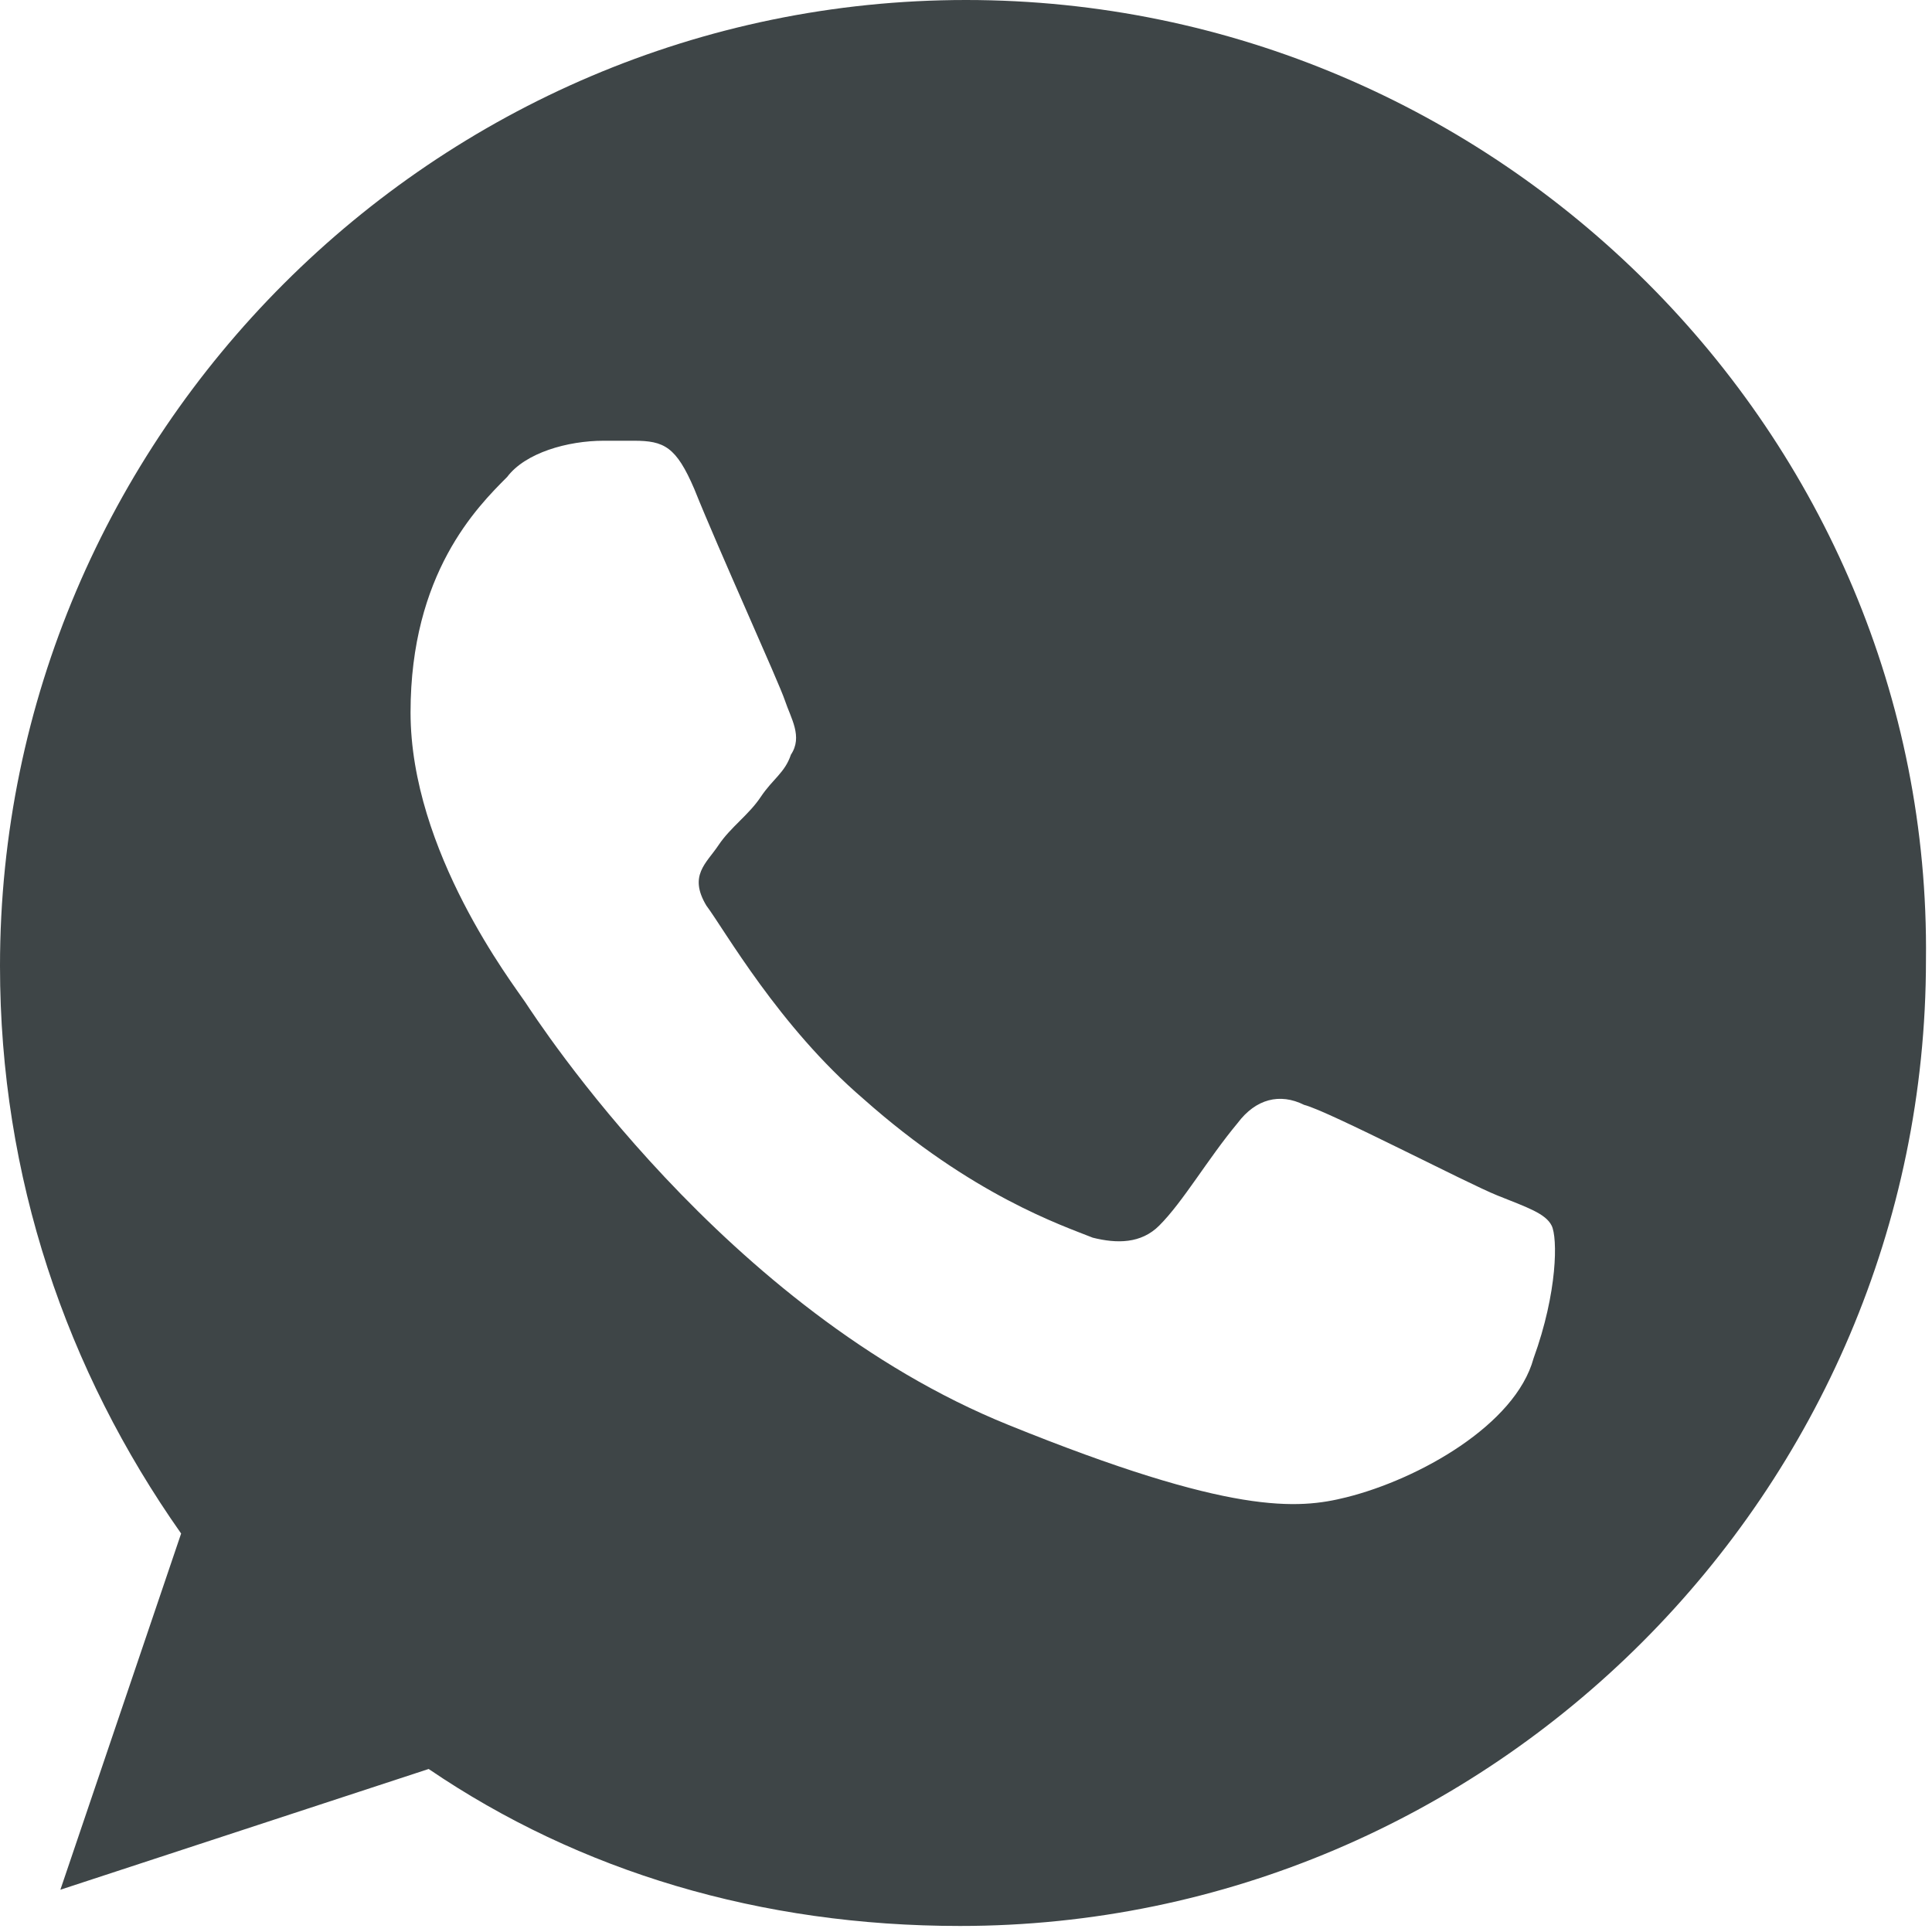
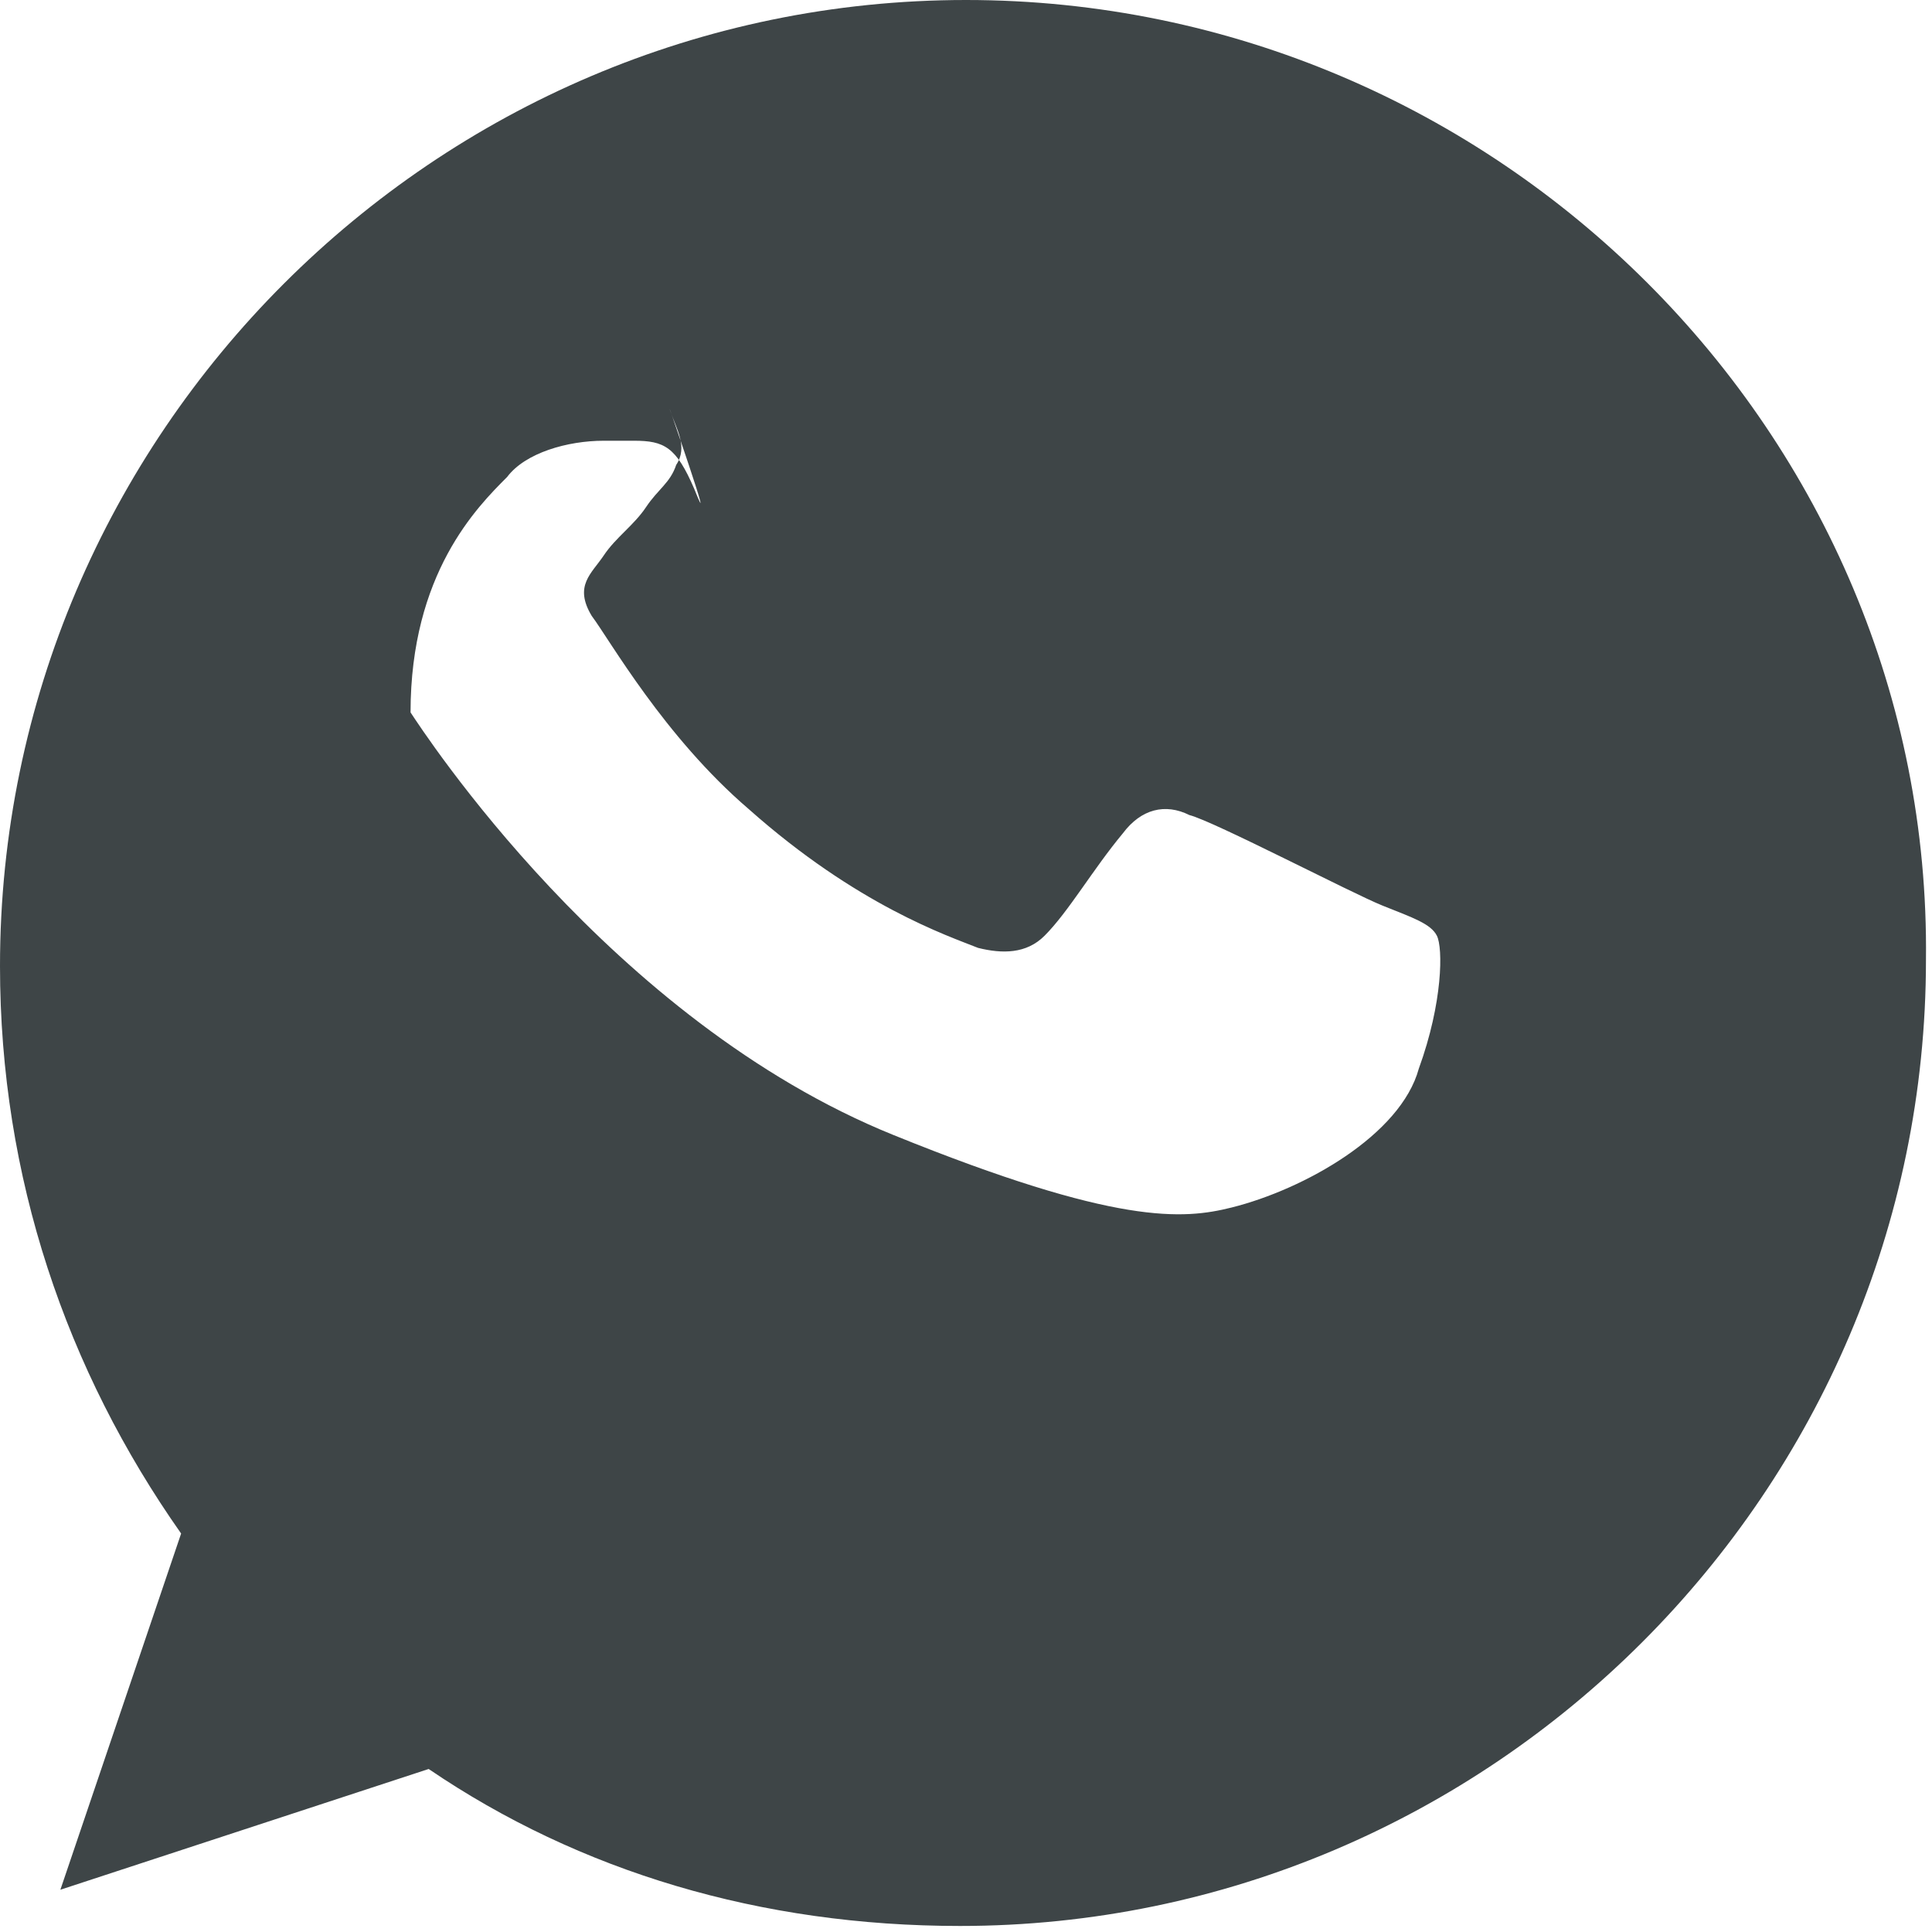
<svg xmlns="http://www.w3.org/2000/svg" version="1.1" id="Layer_1" x="0px" y="0px" viewBox="0 0 32 32" style="enable-background:new 0 0 32 32;" xml:space="preserve">
  <style type="text/css">
	.st0{fill-rule:evenodd;clip-rule:evenodd;fill:#3E4547;}
</style>
  <g id="Icons">
    <g id="Color-" transform="translate(-700, -360)">
-       <path id="Whatsapp" class="st0" d="M716,360c-8.8,0-16,7.2-16,16c0,3.5,1.1,6.7,3,9.4l-2,5.9l6.1-2c2.5,1.7,5.5,2.6,8.8,2.6    c8.8,0,16-7.2,16-16C732,367.2,724.8,360,716,360L716,360L716,360z M711.5,368.1c-0.3-0.7-0.5-0.8-1-0.8c-0.2,0-0.3,0-0.5,0    c-0.6,0-1.3,0.2-1.6,0.6c-0.5,0.5-1.6,1.6-1.6,3.9s1.7,4.5,1.9,4.8c0.2,0.3,3.3,5.1,8,7c3.7,1.5,4.8,1.4,5.6,1.2    c1.2-0.3,2.8-1.2,3.1-2.3c0.4-1.1,0.4-2,0.3-2.2c-0.1-0.2-0.4-0.3-0.9-0.5c-0.5-0.2-2.8-1.4-3.2-1.5c-0.4-0.2-0.8-0.1-1.1,0.3    c-0.5,0.6-0.9,1.3-1.3,1.7c-0.3,0.3-0.7,0.3-1.1,0.2c-0.5-0.2-2-0.7-3.8-2.3c-1.4-1.2-2.3-2.8-2.6-3.2c-0.3-0.5,0-0.7,0.2-1    c0.2-0.3,0.5-0.5,0.7-0.8c0.2-0.3,0.4-0.4,0.5-0.7c0.2-0.3,0-0.6-0.1-0.9S711.9,369.1,711.5,368.1z" />
+       <path id="Whatsapp" class="st0" d="M716,360c-8.8,0-16,7.2-16,16c0,3.5,1.1,6.7,3,9.4l-2,5.9l6.1-2c2.5,1.7,5.5,2.6,8.8,2.6    c8.8,0,16-7.2,16-16C732,367.2,724.8,360,716,360L716,360L716,360z M711.5,368.1c-0.3-0.7-0.5-0.8-1-0.8c-0.2,0-0.3,0-0.5,0    c-0.6,0-1.3,0.2-1.6,0.6c-0.5,0.5-1.6,1.6-1.6,3.9c0.2,0.3,3.3,5.1,8,7c3.7,1.5,4.8,1.4,5.6,1.2    c1.2-0.3,2.8-1.2,3.1-2.3c0.4-1.1,0.4-2,0.3-2.2c-0.1-0.2-0.4-0.3-0.9-0.5c-0.5-0.2-2.8-1.4-3.2-1.5c-0.4-0.2-0.8-0.1-1.1,0.3    c-0.5,0.6-0.9,1.3-1.3,1.7c-0.3,0.3-0.7,0.3-1.1,0.2c-0.5-0.2-2-0.7-3.8-2.3c-1.4-1.2-2.3-2.8-2.6-3.2c-0.3-0.5,0-0.7,0.2-1    c0.2-0.3,0.5-0.5,0.7-0.8c0.2-0.3,0.4-0.4,0.5-0.7c0.2-0.3,0-0.6-0.1-0.9S711.9,369.1,711.5,368.1z" />
    </g>
  </g>
</svg>